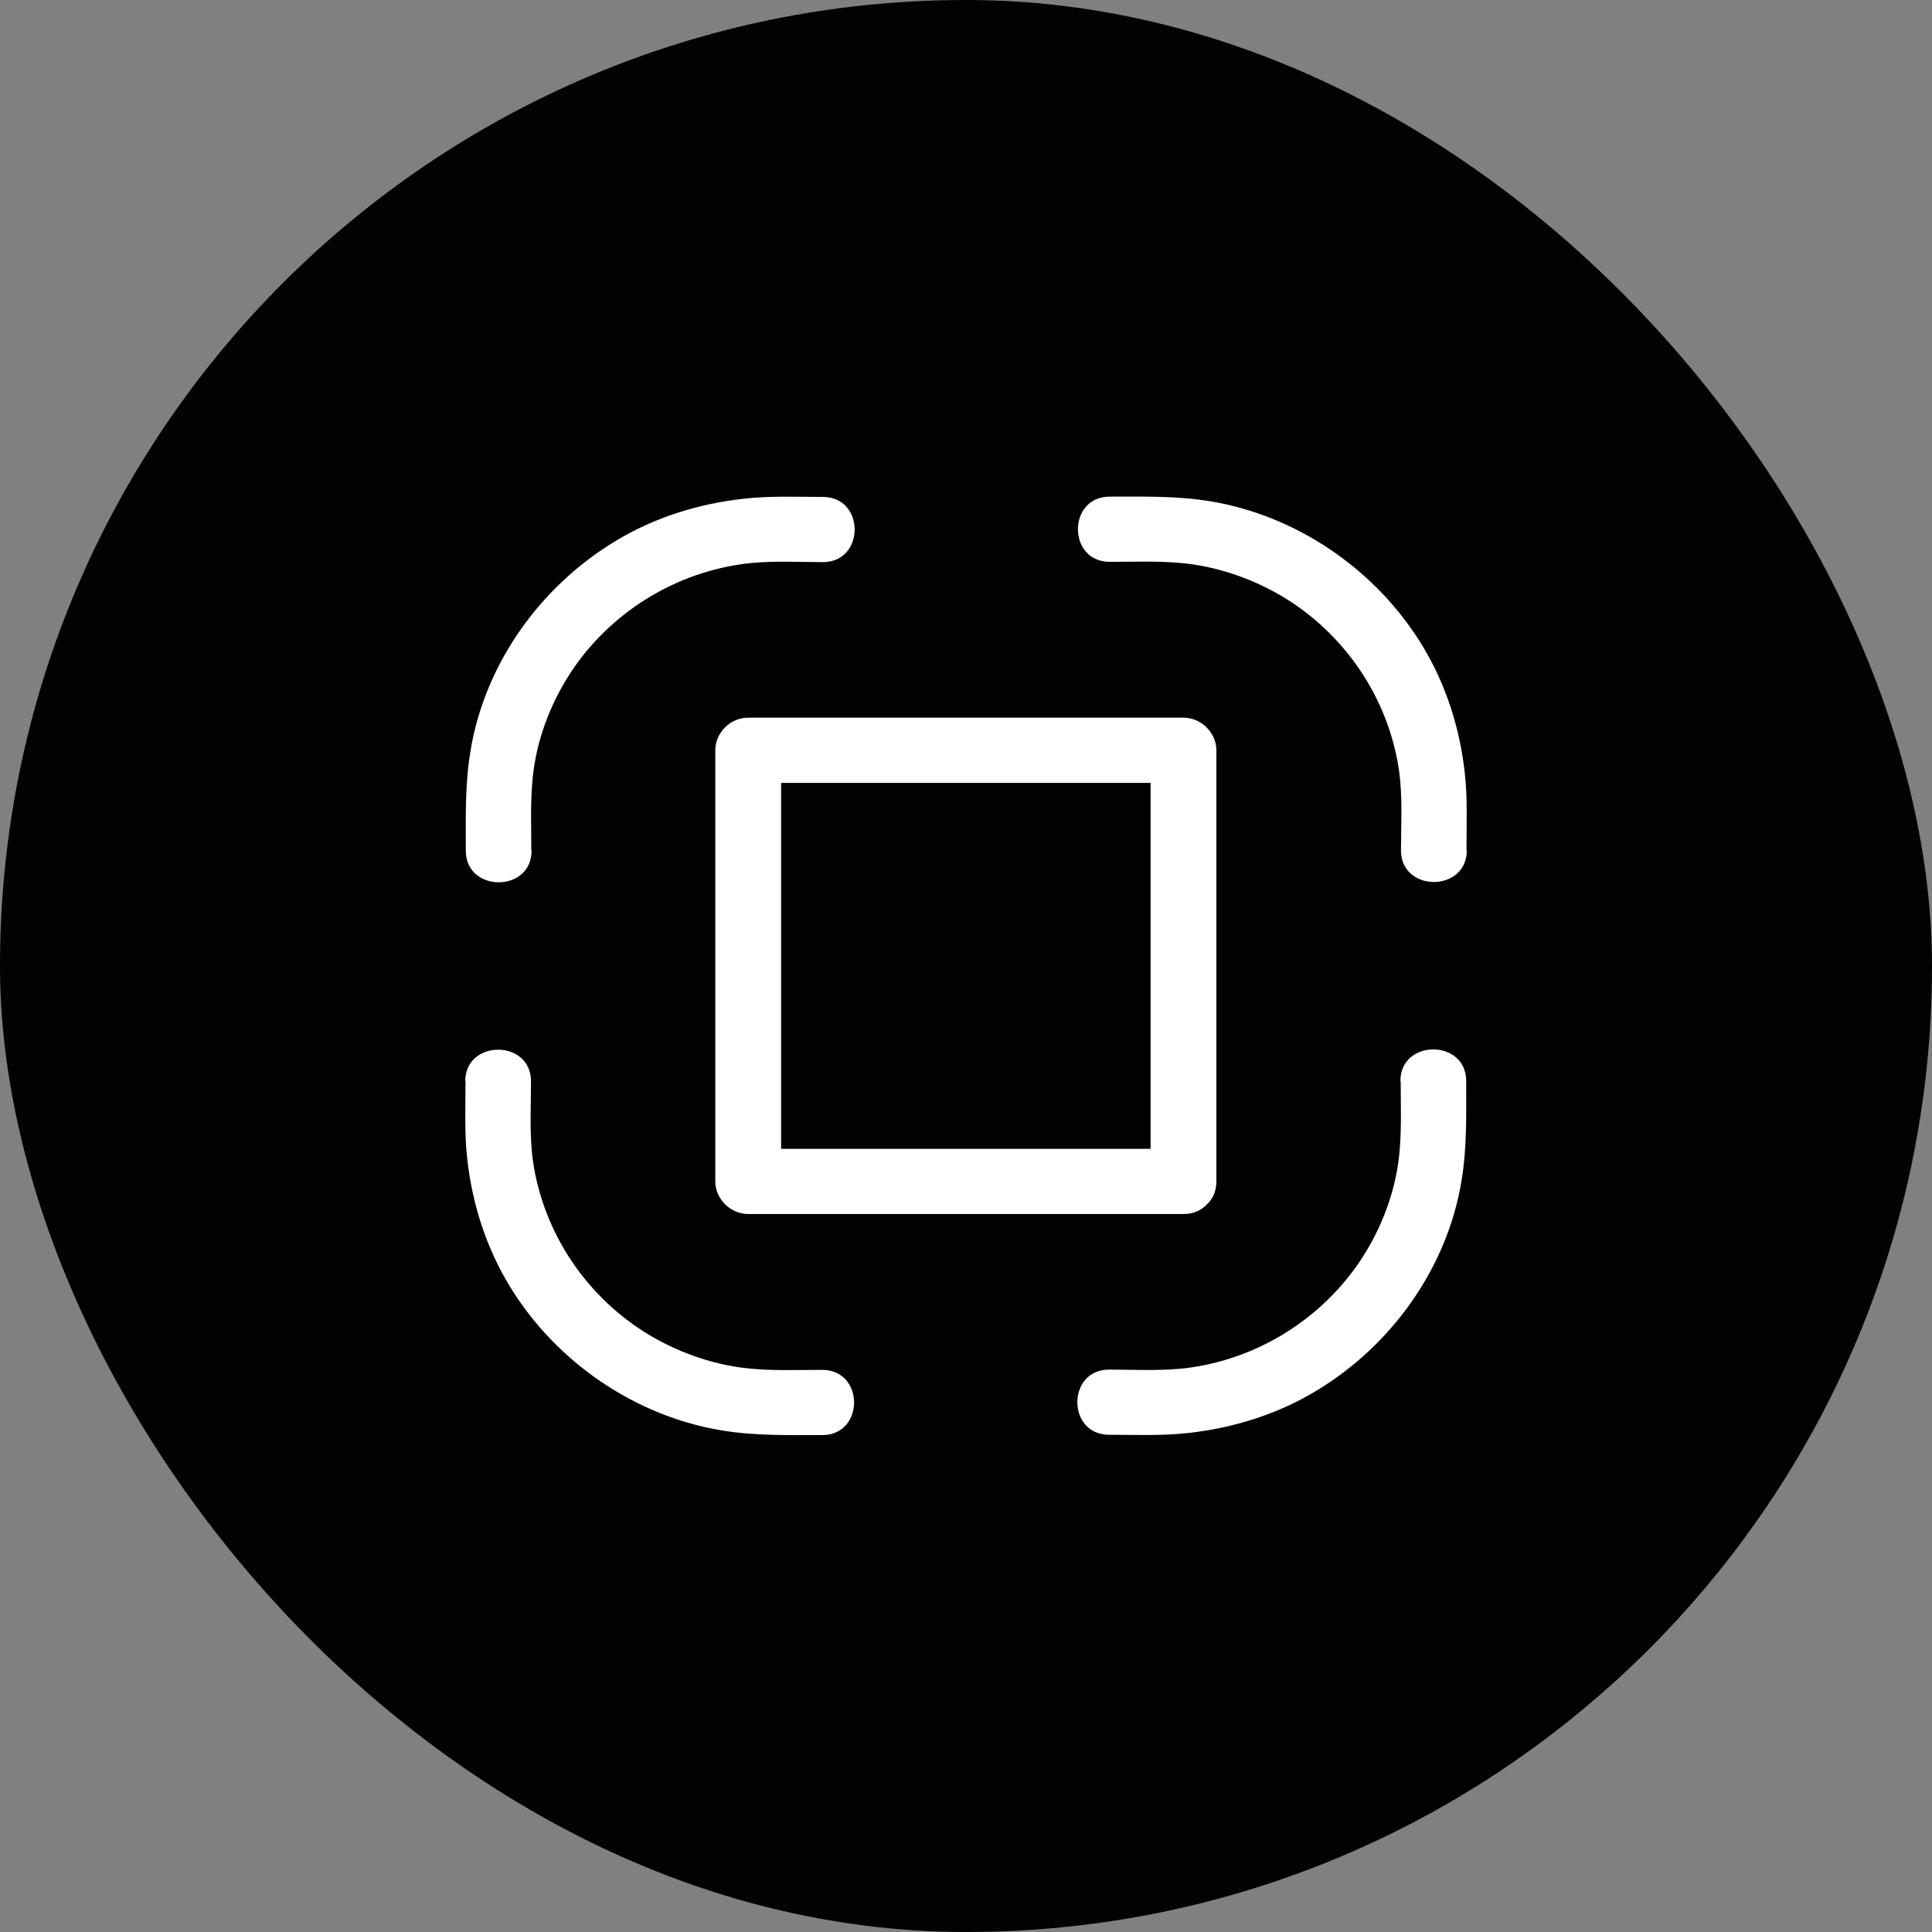
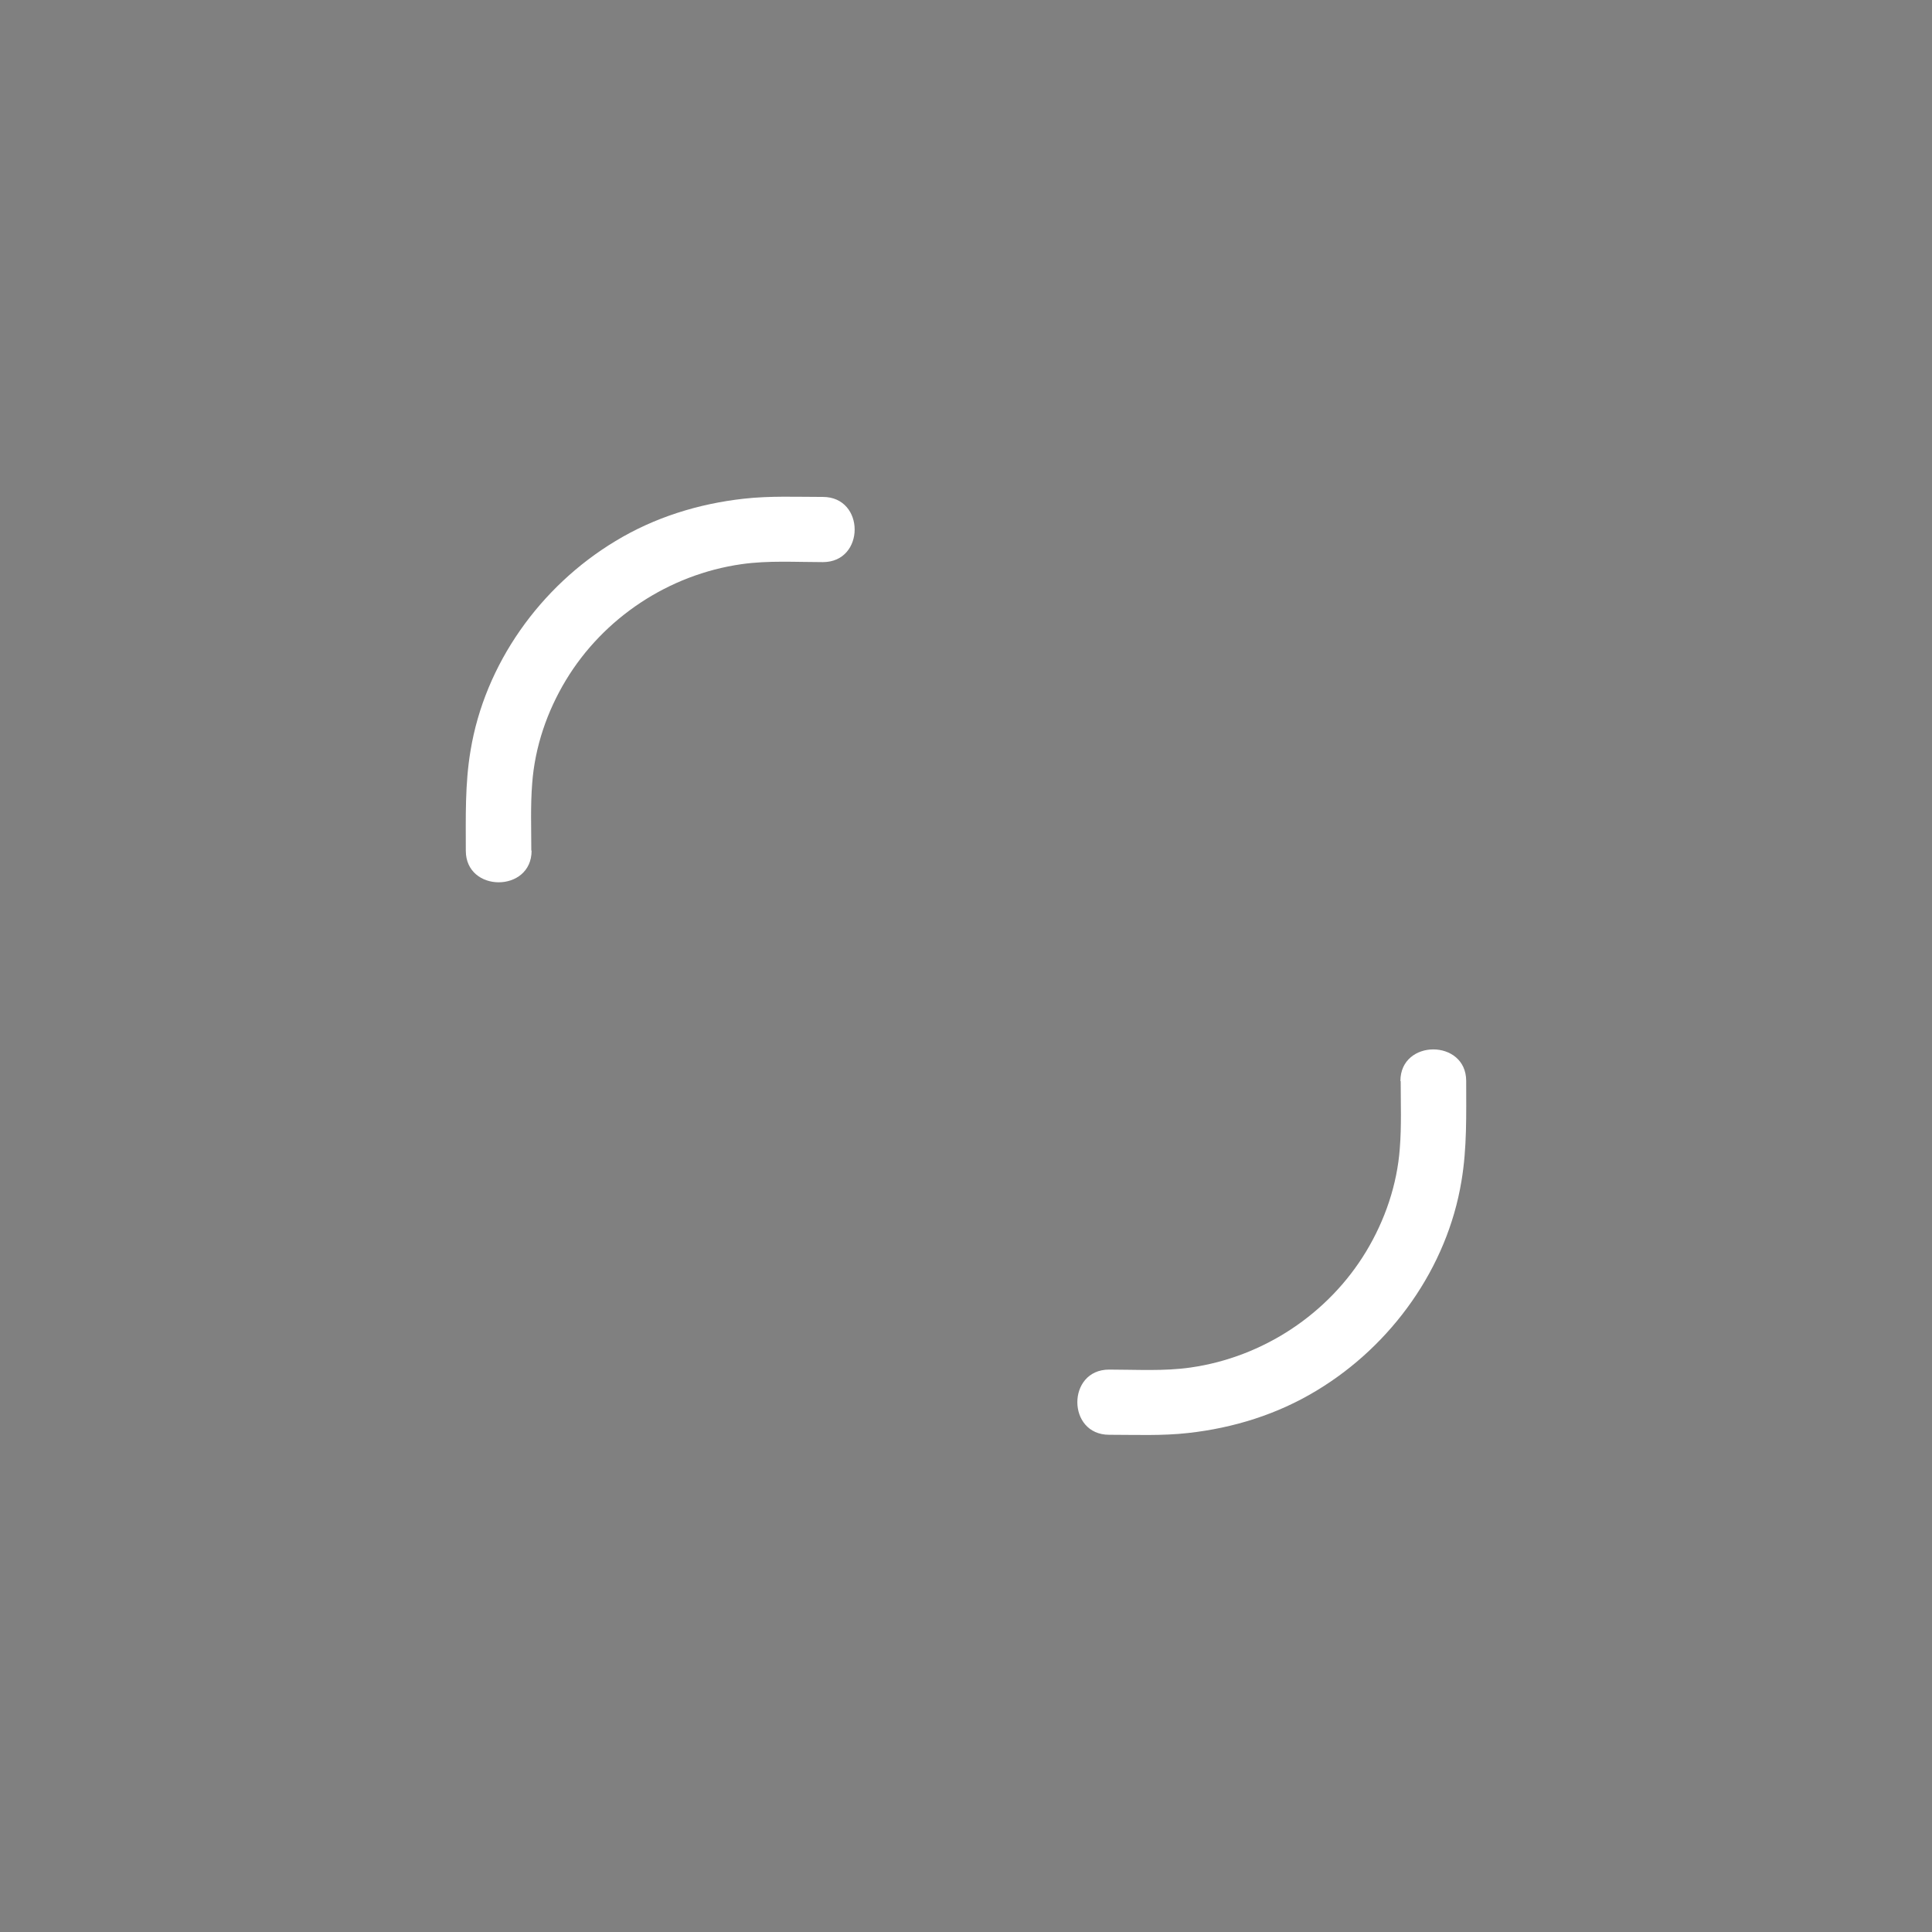
<svg xmlns="http://www.w3.org/2000/svg" id="Capa_2" data-name="Capa 2" viewBox="0 0 65.2 65.2">
  <rect x="0" y="0" width="65.2" height="65.2" fill="#808080" stroke="none" />
  <defs>
    <style>
      .cls-1 {
        fill: #020203;
      }

      .cls-2 {
        fill: #fff;
      }
    </style>
  </defs>
  <g id="Iconos">
    <g>
-       <rect class="cls-1" x="0" y="0" width="65.2" height="65.2" rx="32.6" ry="32.6" />
      <g>
        <path class="cls-2" d="M17.93,28.7c0-.75-.03-1.51.03-2.26.09-1.23.5-2.43,1.14-3.49,1.27-2.1,3.47-3.56,5.92-3.91.9-.13,1.84-.07,2.75-.07,1.43,0,1.43-2.2,0-2.2-.89,0-1.78-.04-2.67.06-1.53.17-3.01.63-4.33,1.43-2.54,1.53-4.41,4.15-4.89,7.07-.19,1.12-.16,2.25-.16,3.38,0,1.42,2.22,1.42,2.22,0h0Z" />
-         <path class="cls-2" d="M49.49,28.7c0-.88.04-1.77-.06-2.64-.17-1.51-.64-2.98-1.44-4.29-1.54-2.52-4.19-4.36-7.13-4.85-1.14-.19-2.27-.16-3.41-.16-1.43,0-1.43,2.2,0,2.2.76,0,1.53-.03,2.28.03,1.24.09,2.46.5,3.53,1.13,2.12,1.26,3.59,3.43,3.95,5.86.13.89.07,1.82.07,2.72,0,1.42,2.22,1.42,2.22,0h0Z" />
-         <path class="cls-2" d="M15.71,36.49c0,.88-.04,1.77.06,2.64.17,1.51.64,2.98,1.44,4.29,1.54,2.52,4.19,4.36,7.13,4.85,1.14.19,2.27.16,3.41.16,1.43,0,1.43-2.2,0-2.2-.76,0-1.53.03-2.28-.03-1.24-.09-2.46-.5-3.53-1.13-2.12-1.26-3.59-3.43-3.95-5.86-.13-.89-.07-1.82-.07-2.72,0-1.42-2.22-1.42-2.22,0h0Z" />
        <path class="cls-2" d="M47.27,36.49c0,.75.03,1.51-.03,2.26-.09,1.23-.5,2.43-1.14,3.49-1.27,2.1-3.47,3.56-5.92,3.91-.9.13-1.84.07-2.75.07-1.43,0-1.43,2.2,0,2.2.89,0,1.78.04,2.67-.06,1.53-.17,3.01-.63,4.33-1.43,2.54-1.53,4.41-4.15,4.89-7.07.19-1.12.16-2.25.16-3.38,0-1.42-2.22-1.42-2.22,0h0Z" />
-         <path class="cls-2" d="M39.94,38.77h-14.69l1.11,1.1v-14.55l-1.11,1.1h14.69l-1.11-1.1v14.55c0,1.42,2.22,1.42,2.22,0v-14.55c0-.59-.51-1.1-1.11-1.1h-14.69c-.6,0-1.11.5-1.11,1.1v14.55c0,.59.51,1.1,1.11,1.1h14.69c1.43,0,1.43-2.2,0-2.2Z" />
      </g>
    </g>
  </g>
</svg>